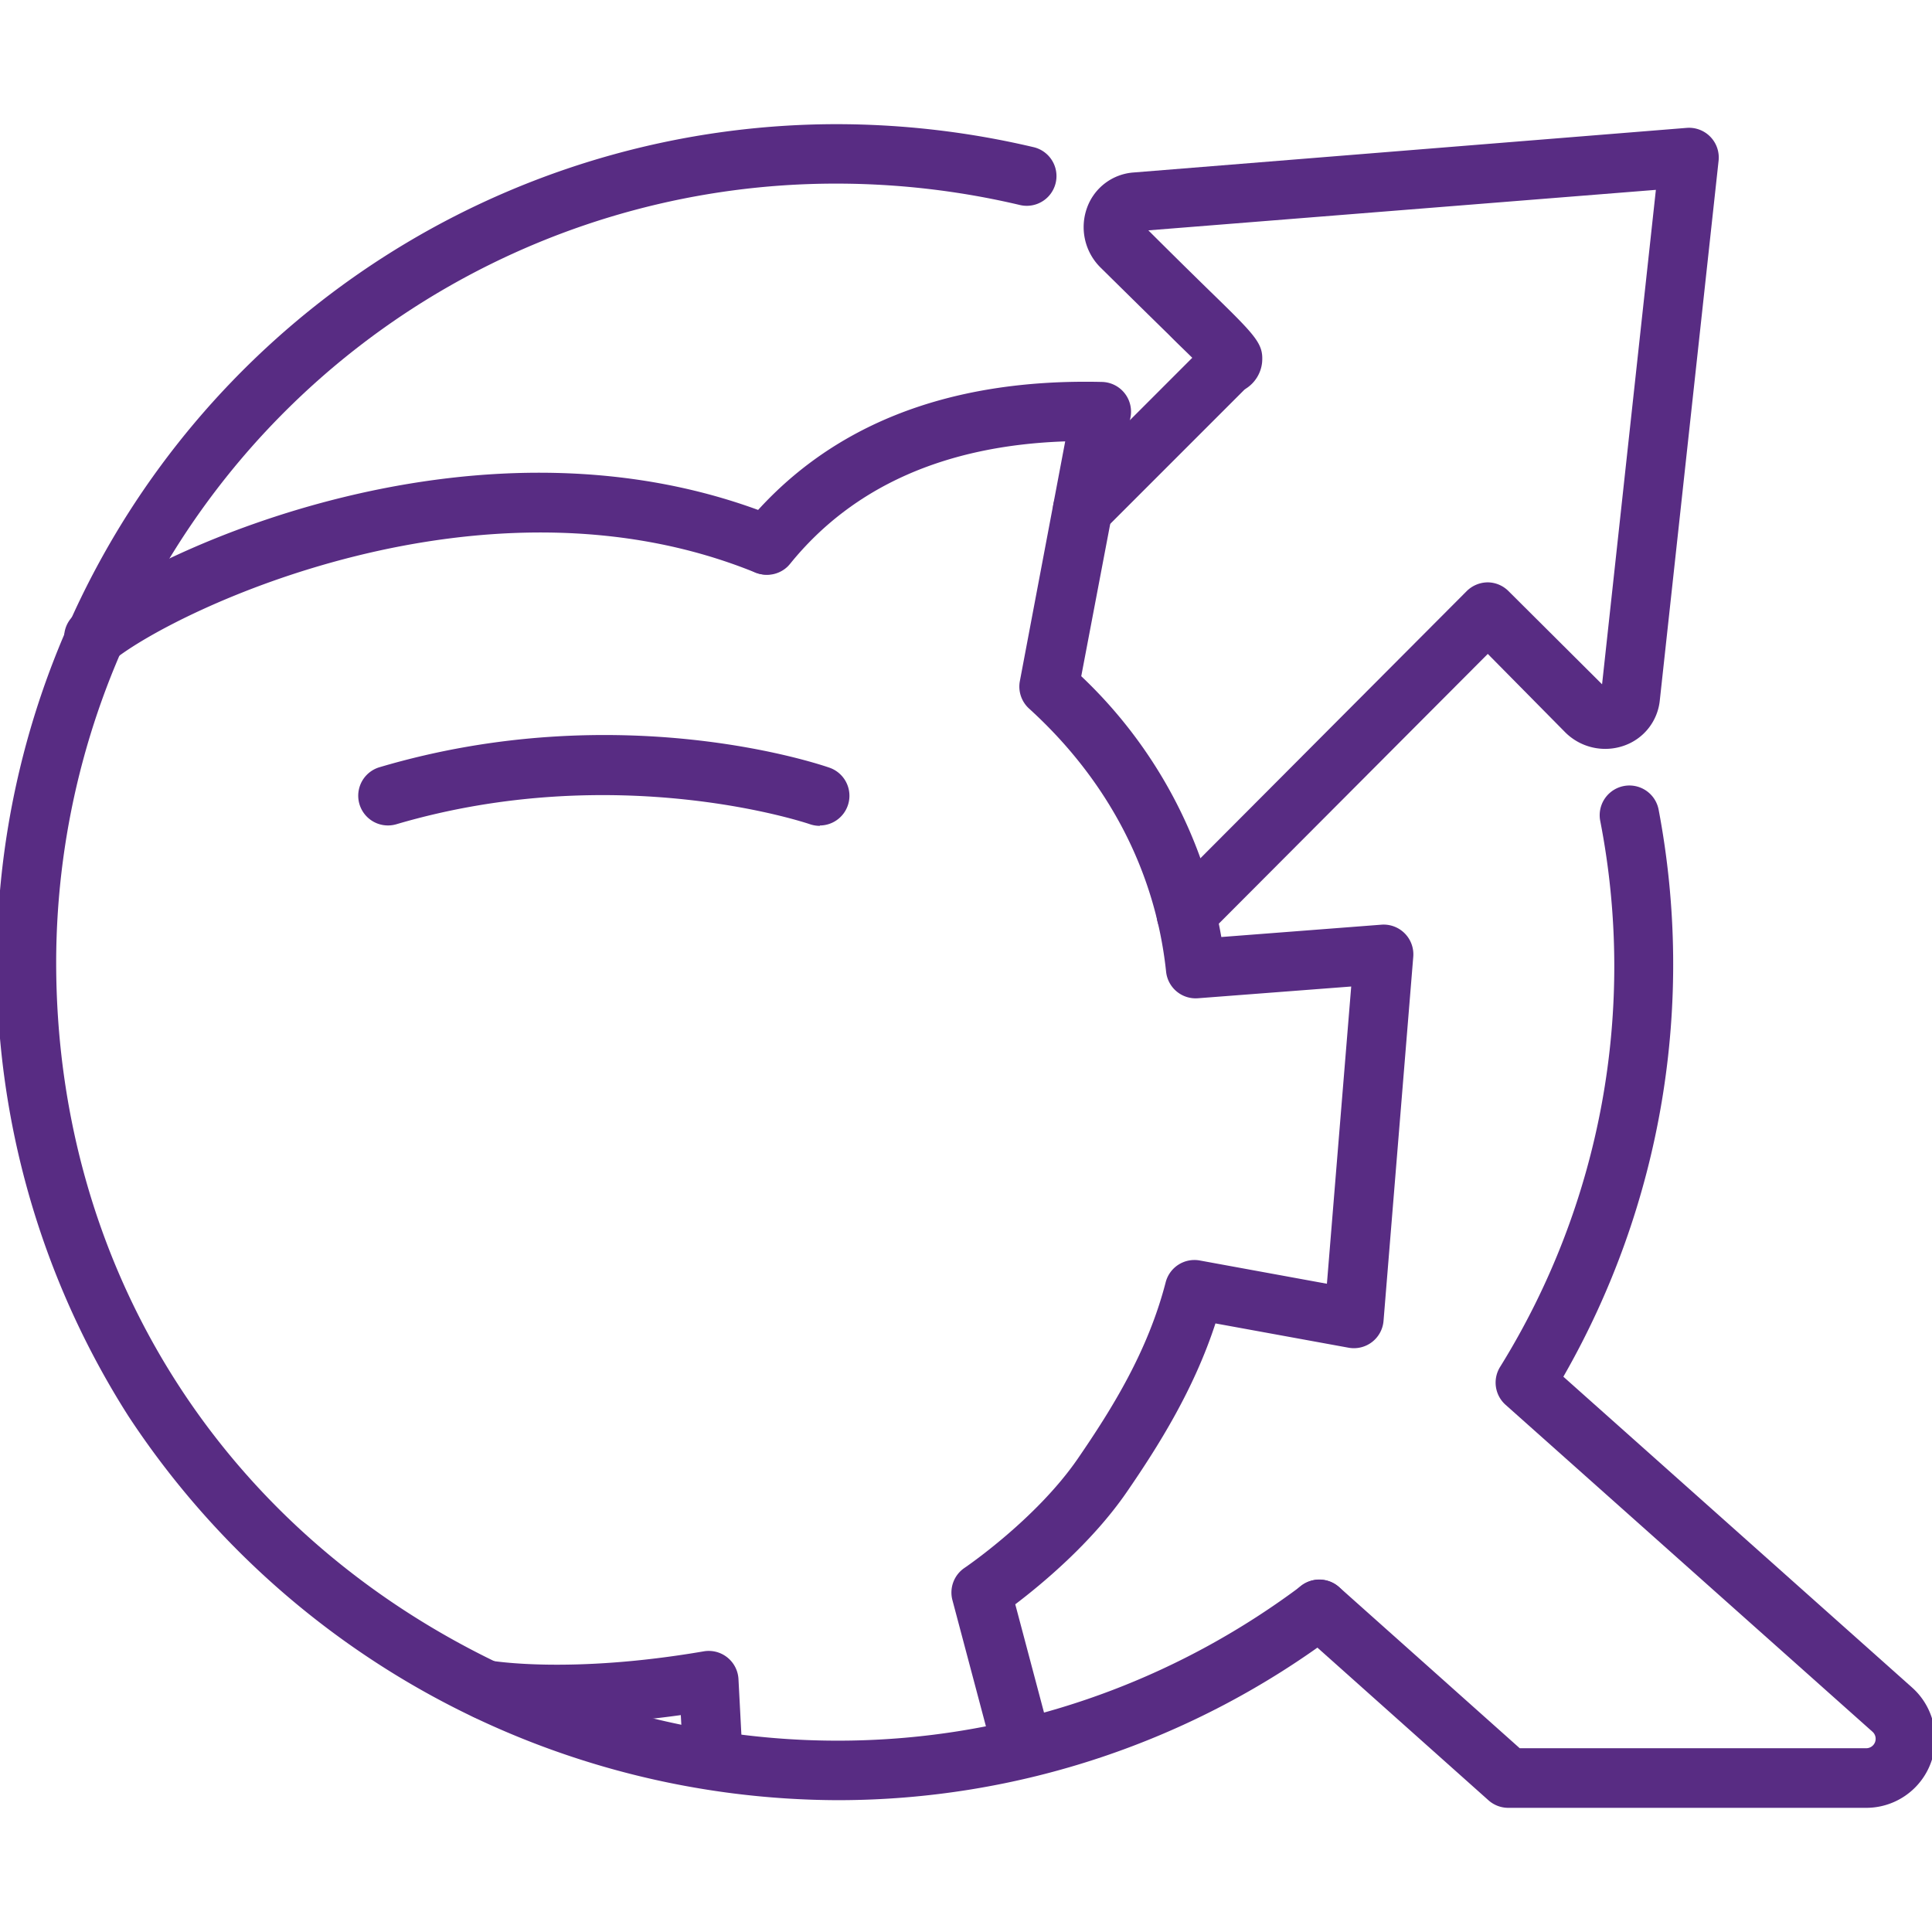
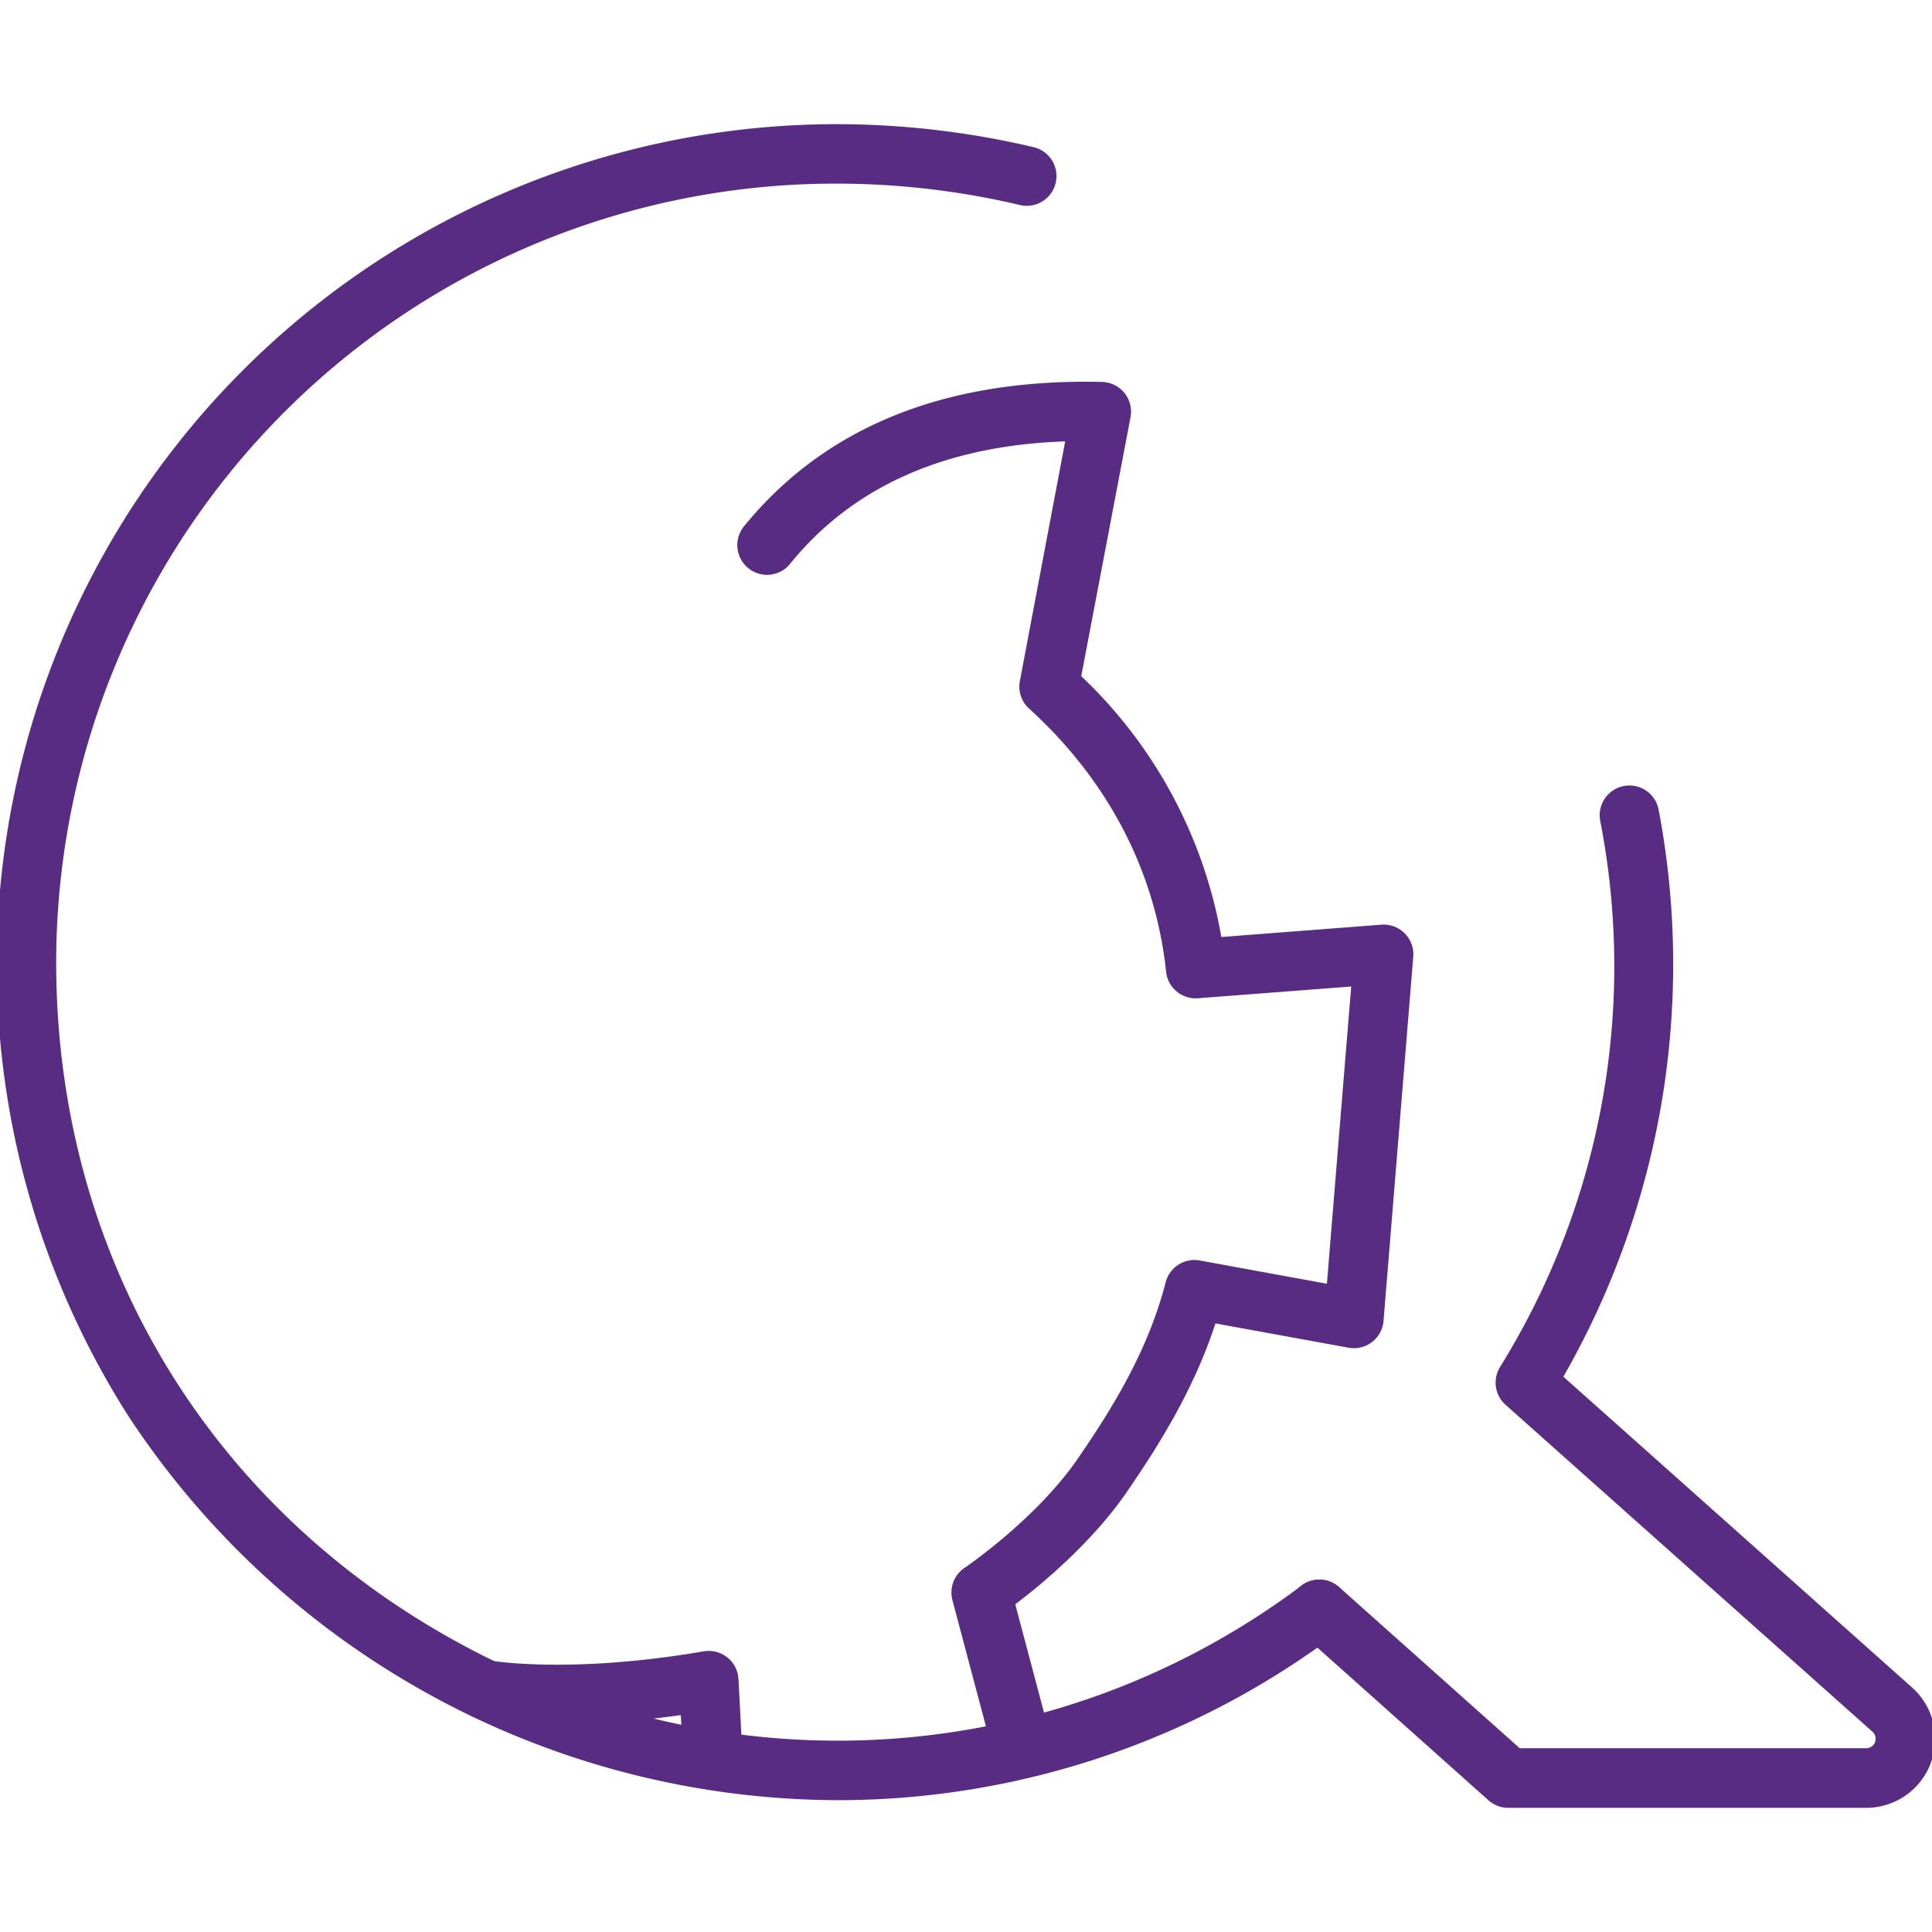
<svg xmlns="http://www.w3.org/2000/svg" viewBox="0 0 260 260">
  <defs>
    <style>.cls-1{fill:#582c83;}</style>
  </defs>
  <g id="edited-icons-live">
-     <path class="cls-1" d="M12.63,89.77a4,4,0,0,1-2.53-7.1c10.83-8.82,55.14-29.16,94.62-13a4,4,0,0,1-3,7.41c-36.49-14.9-78,4.91-86.55,11.84A3.94,3.94,0,0,1,12.63,89.77Z" />
-     <path class="cls-1" d="M110.33,111.14a4.12,4.12,0,0,1-1.33-.22c-.31-.11-25.89-8.76-55.65,0a4,4,0,1,1-2.28-7.67c32.38-9.59,59.44-.33,60.58.07a4,4,0,0,1-1.32,7.77Z" />
    <path class="cls-1" d="M95.88,239.49A4,4,0,0,1,92,236.23a10.37,10.37,0,0,1-.18-1.73l-.2-3.69c-16.83,2.35-26.49.64-26.92.56a4,4,0,0,1,1.44-7.87c.15,0,10.6,1.81,28.57-1.27a4,4,0,0,1,3.17.82,4,4,0,0,1,1.5,2.91l.43,8.2a1.48,1.48,0,0,1,0,.21,1.74,1.74,0,0,0,0,.38,4,4,0,0,1-3.19,4.67A3.78,3.78,0,0,1,95.88,239.49Z" />
    <path class="cls-1" d="M136.87,237.65h-.11a4,4,0,0,1-3.89-4.11,3.1,3.1,0,0,0-.13-1l-4.58-17.25A4,4,0,0,1,129.8,211c.09-.06,9.61-6.52,15.23-14.68,4.74-6.9,9.46-14.55,11.84-23.75a4,4,0,0,1,4.59-2.94l17.11,3.13,3.27-40-20.62,1.58a4,4,0,0,1-4.29-3.56c-1.43-13.51-7.81-25.76-18.45-35.43a4,4,0,0,1-1.23-3.7l6.1-32.25c-16.14.55-28.59,6.07-37,16.45l-.06.07c-.07.09-.16.18-.23.26a4,4,0,0,1-5.91-5.38v0c10.9-13.37,27.09-19.9,48.16-19.4a4,4,0,0,1,3.83,4.74L145.51,91a63.25,63.25,0,0,1,18.85,35.1l21.54-1.66a4,4,0,0,1,4.29,4.32l-4,49a4,4,0,0,1-4.7,3.61l-17.92-3.27c-2.89,8.86-7.6,16.39-11.94,22.7-4.71,6.84-11.48,12.43-15,15.1l3.86,14.54a11.12,11.12,0,0,1,.41,3.32A4,4,0,0,1,136.87,237.65Z" />
    <path class="cls-1" d="M112.76,242.26a114.66,114.66,0,0,1-95.47-51.67A113.09,113.09,0,0,1,112.35,16.71a115.86,115.86,0,0,1,26.81,3.11,4,4,0,0,1-1.86,7.78,107.64,107.64,0,0,0-25-2.89A104.91,104.91,0,0,0,7.56,129.5c0,40.44,21.6,75.38,57.77,93.47,35.92,17.95,78,14.28,109.82-9.58a4,4,0,0,1,4.8,6.4A111.74,111.74,0,0,1,112.76,242.26Z" />
    <path class="cls-1" d="M251.16,243.29H203a4,4,0,0,1-2.67-1l-25.45-22.71a4,4,0,1,1,5.33-6l24.31,21.69h46.63a1.27,1.27,0,0,0,.84-2.22l-49.38-44a4,4,0,0,1-.75-5.07,102.23,102.23,0,0,0,13.49-73.52,4,4,0,0,1,7.86-1.5,111.55,111.55,0,0,1-12.82,76.31l46.93,41.83a9.27,9.27,0,0,1-6.17,16.19Z" />
-     <path class="cls-1" d="M159.65,127.06a4,4,0,0,1-2.83-6.82l40.56-40.69a4.06,4.06,0,0,1,2.83-1.18h0A4,4,0,0,1,203,79.54L215.6,92.09l7.24-66.54L154.54,31c3.59,3.58,6.32,6.26,8.38,8.27,6.17,6,7.12,7,6.93,9.48a4.75,4.75,0,0,1-2.2,3.56l-.19.14-19,19a4,4,0,0,1-5.66-5.65l17.65-17.65c-.86-.86-2-1.93-3.17-3.12-2.21-2.16-5.18-5.08-9.15-9a7.65,7.65,0,0,1-1.83-8.1,7.2,7.2,0,0,1,6.28-4.72l74.4-6a4,4,0,0,1,4.3,4.42l-7.91,72.61a7.23,7.23,0,0,1-4.82,6.11,7.62,7.62,0,0,1-8-1.89L200.22,88l-37.74,37.85A4,4,0,0,1,159.65,127.06Z" />
  </g>
</svg>